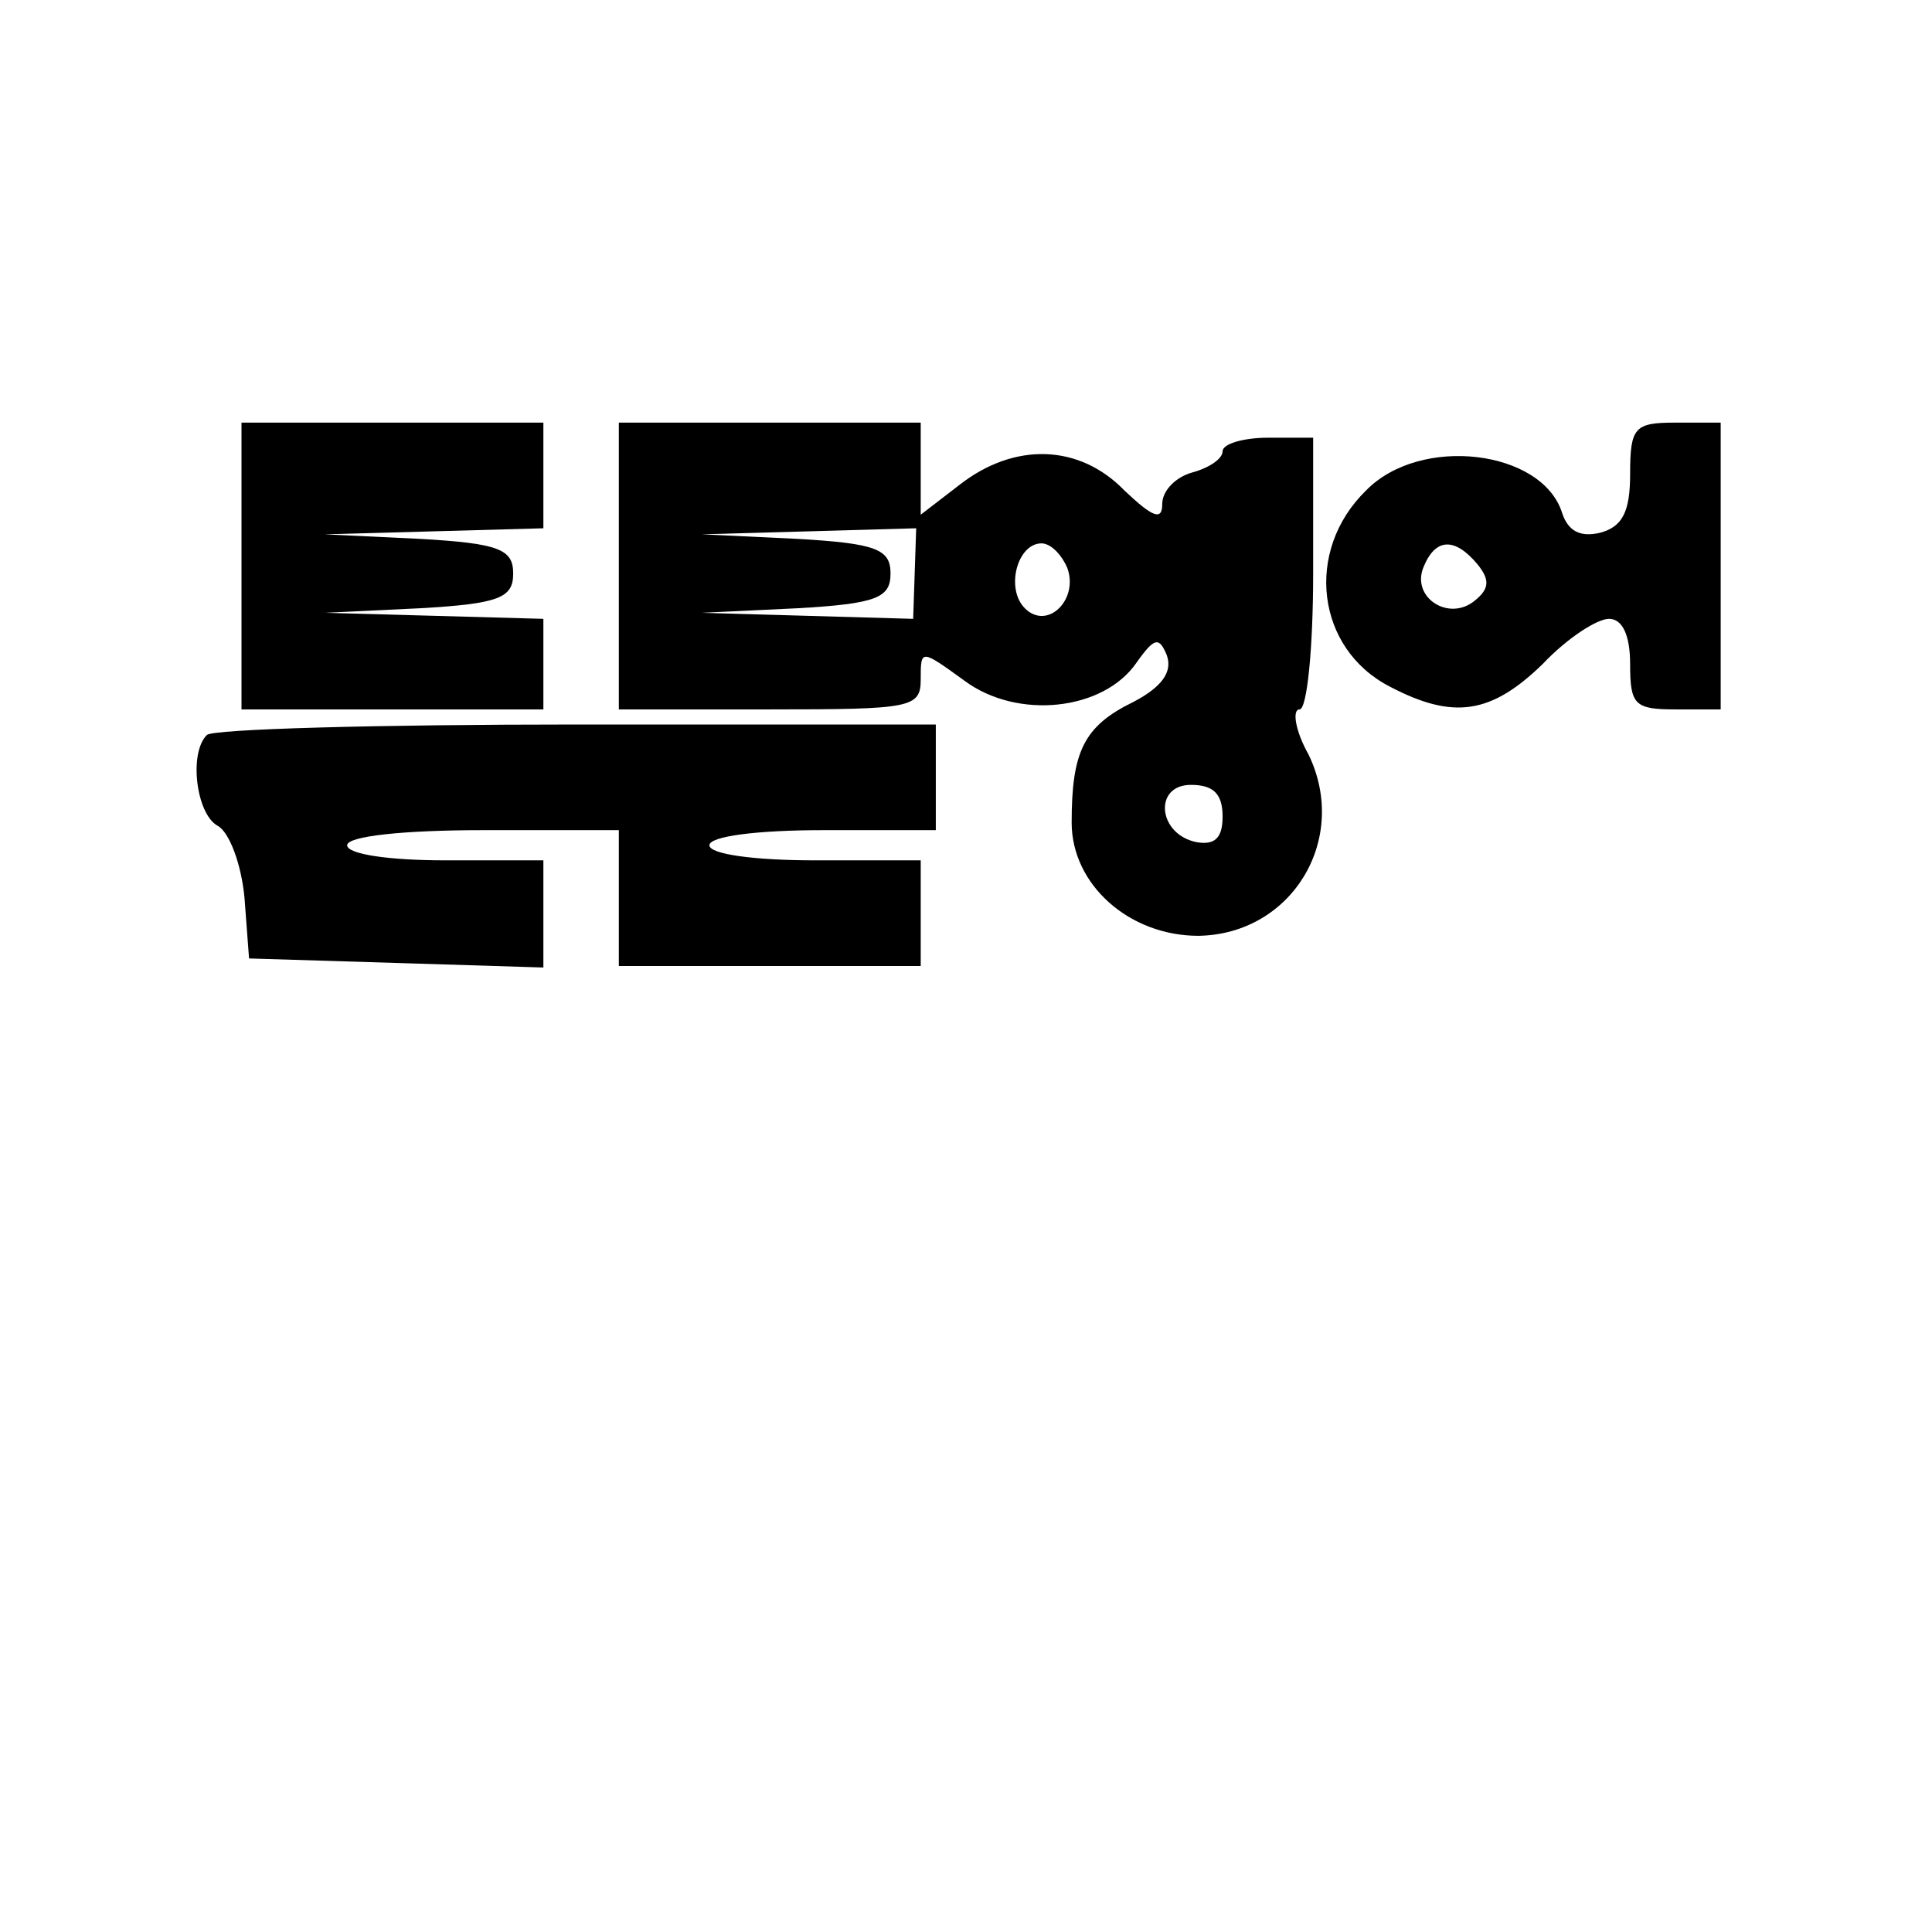
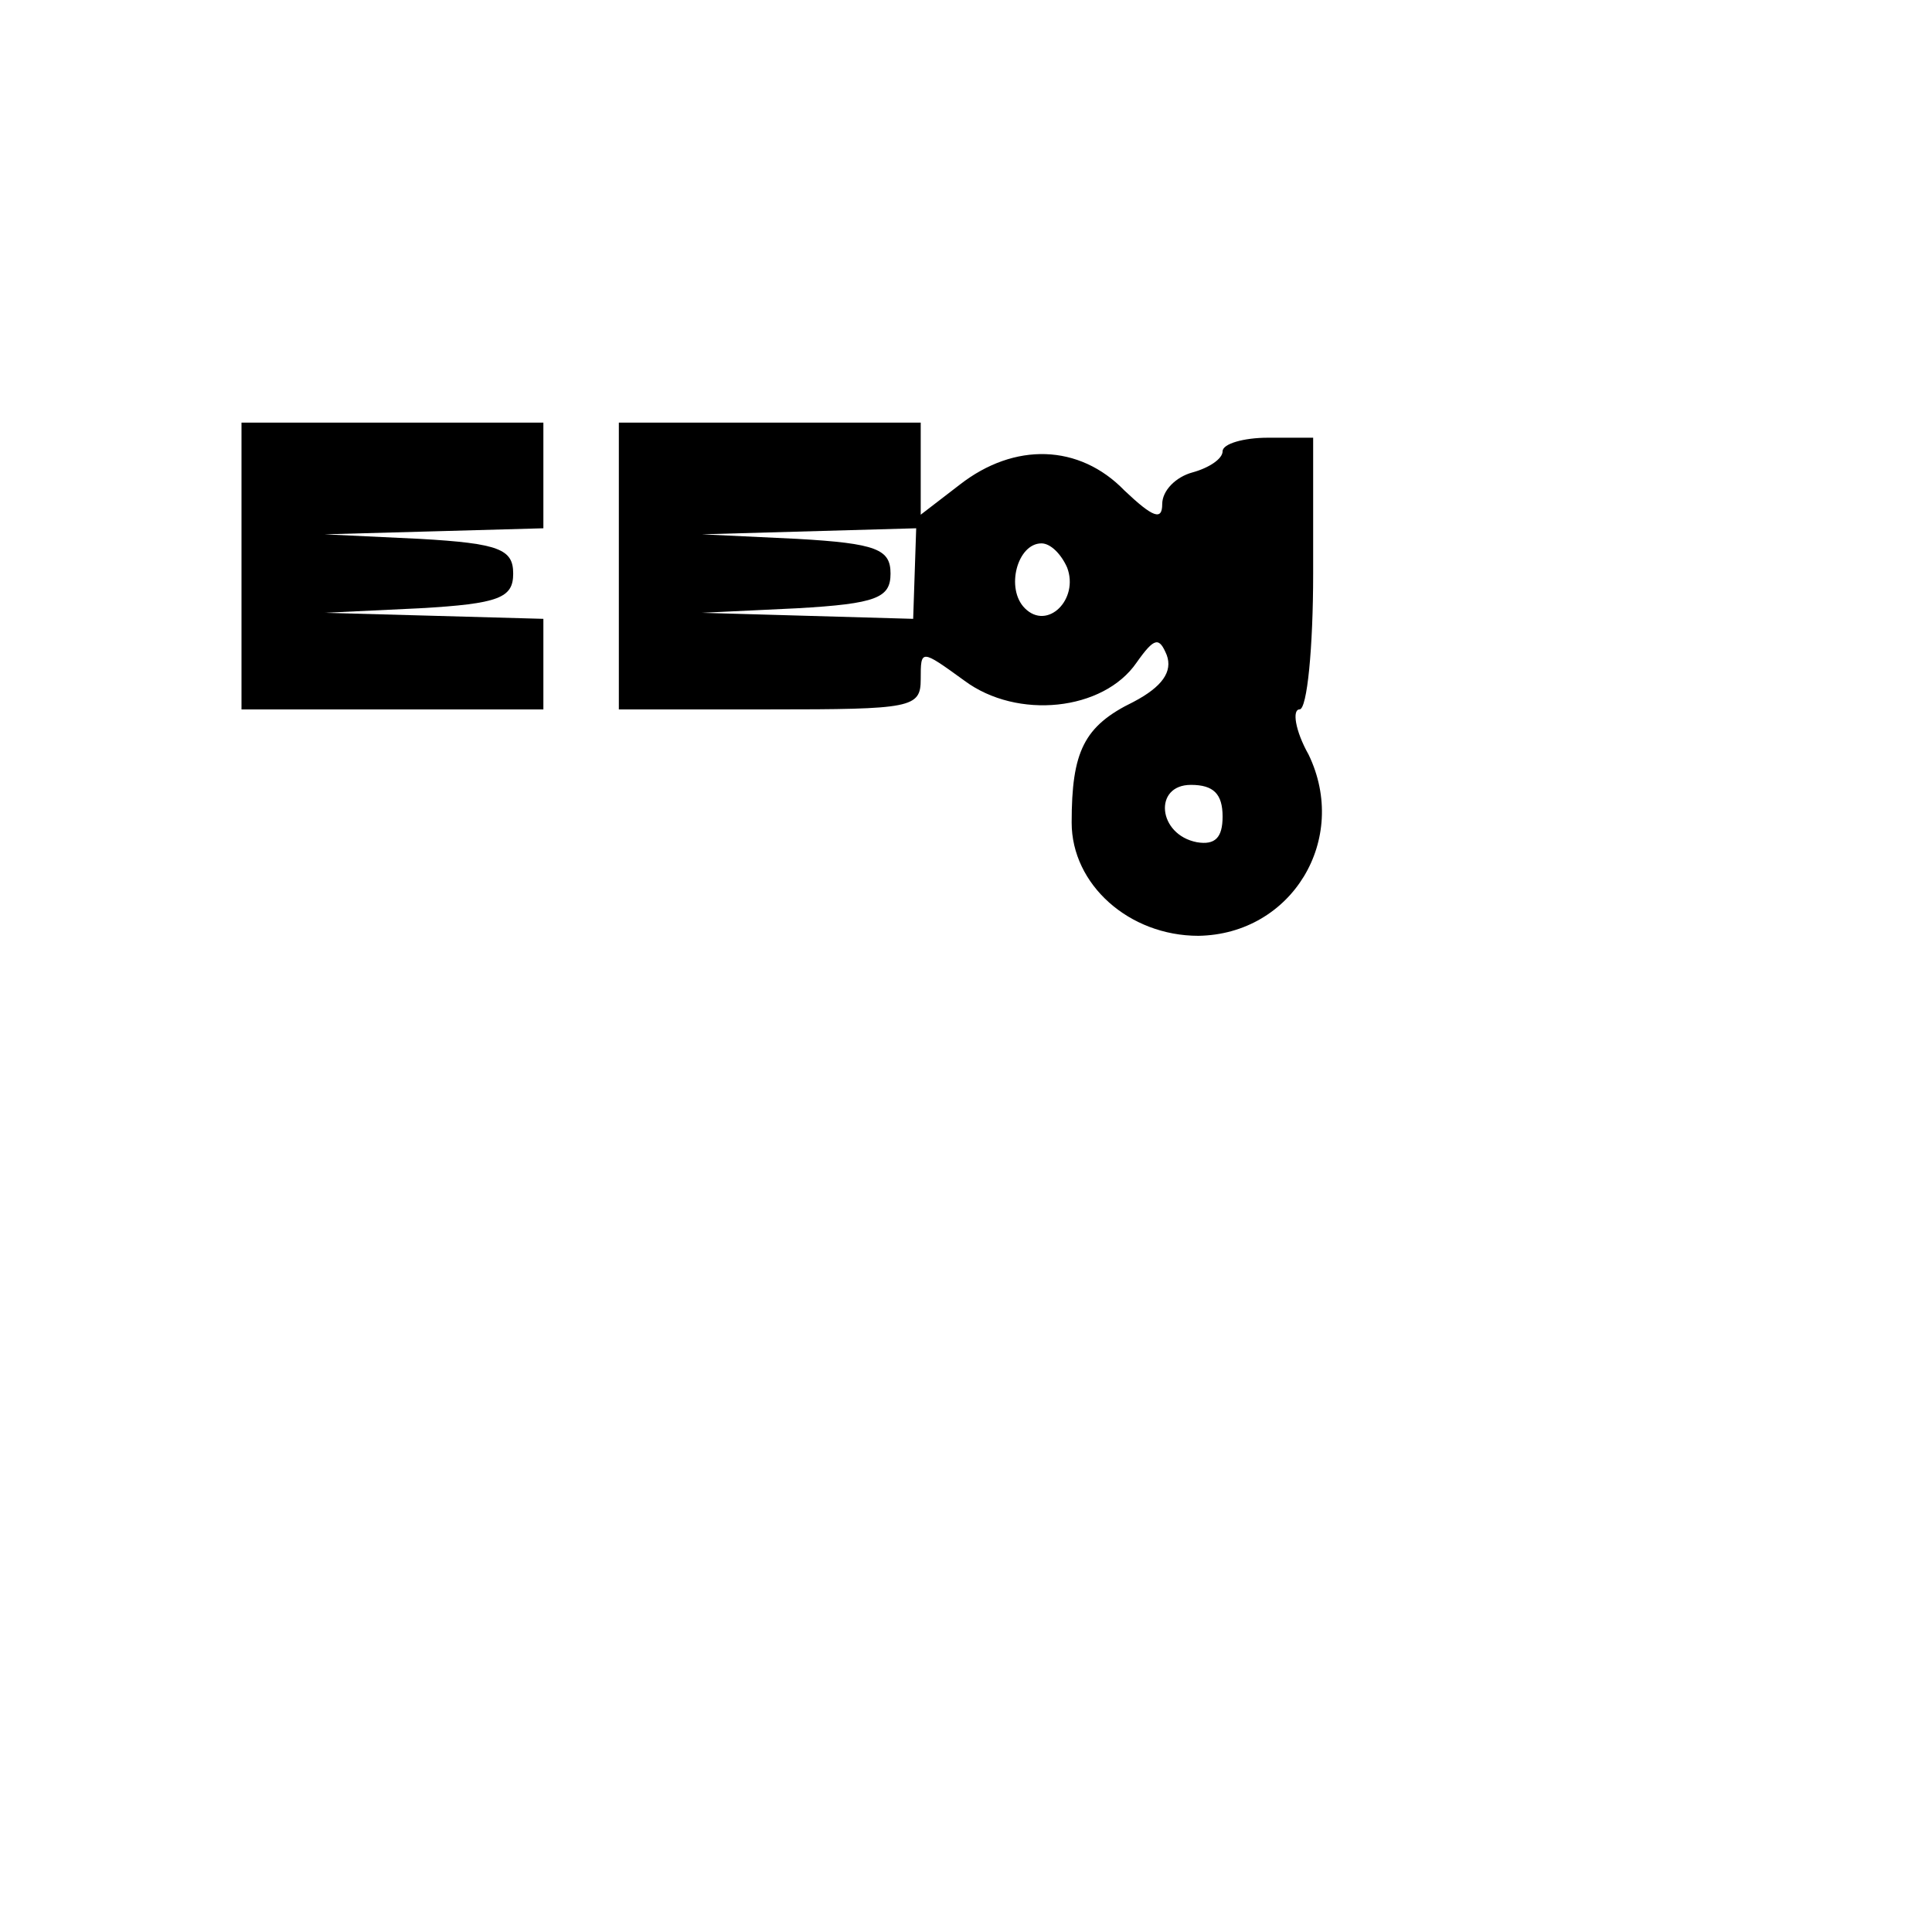
<svg xmlns="http://www.w3.org/2000/svg" version="1.0" width="128pt" height="128pt" viewBox="0 0 128 128" preserveAspectRatio="xMidYMid meet">
  <g transform="translate(0,128) scale(0.1,-0.1)" fill="#000000" stroke="none">
    <path d="M160 905 l0 -95 100 0 100 0 0 30 0 30 -72 2 -73 2 63 3 c53 3 62 7 62 23 0 16 -9 20 -62 23 l-63 3 73 2 72 2 0 35 0 35 -100 0 -100 0 0 -95z" />
    <path d="M410 905 l0 -95 100 0 c94 0 100 1 100 20 0 20 0 20 29 -1 35 -26 92 -20 114 12 12 17 15 17 20 5 4 -11 -3 -21 -22 -31 -33 -16 -41 -33 -41 -80 0 -41 38 -75 84 -75 62 1 100 64 73 120 -9 16 -11 30 -6 30 5 0 9 41 9 90 l0 90 -30 0 c-16 0 -30 -4 -30 -9 0 -5 -9 -11 -20 -14 -11 -3 -20 -12 -20 -21 0 -11 -6 -9 -25 9 -30 31 -73 32 -109 4 l-26 -20 0 30 0 31 -100 0 -100 0 0 -95z m196 -5 l-1 -30 -70 2 -70 2 63 3 c53 3 62 7 62 23 0 16 -9 20 -62 23 l-63 3 71 2 71 2 -1 -30z m101 4 c8 -21 -13 -42 -28 -27 -13 13 -5 43 11 43 6 0 13 -7 17 -16z m103 -165 c0 -14 -5 -19 -17 -17 -26 5 -29 38 -4 38 15 0 21 -6 21 -21z" />
-     <path d="M1080 966 c0 -25 -5 -35 -20 -39 -13 -3 -21 1 -25 13 -13 42 -94 52 -130 15 -41 -40 -33 -105 16 -130 42 -22 67 -18 101 15 16 17 36 30 44 30 9 0 14 -11 14 -30 0 -27 3 -30 30 -30 l30 0 0 95 0 95 -30 0 c-27 0 -30 -3 -30 -34z m-101 -60 c8 -10 8 -16 -2 -24 -17 -14 -42 2 -34 22 8 20 21 20 36 2z" />
-     <path d="M137 793 c-12 -12 -7 -52 7 -60 8 -4 16 -26 18 -48 l3 -40 98 -3 97 -3 0 36 0 35 -65 0 c-37 0 -65 4 -65 10 0 6 37 10 90 10 l90 0 0 -45 0 -45 100 0 100 0 0 35 0 35 -70 0 c-40 0 -70 4 -70 10 0 6 32 10 75 10 l75 0 0 35 0 35 -238 0 c-131 0 -242 -3 -245 -7z" />
  </g>
</svg>